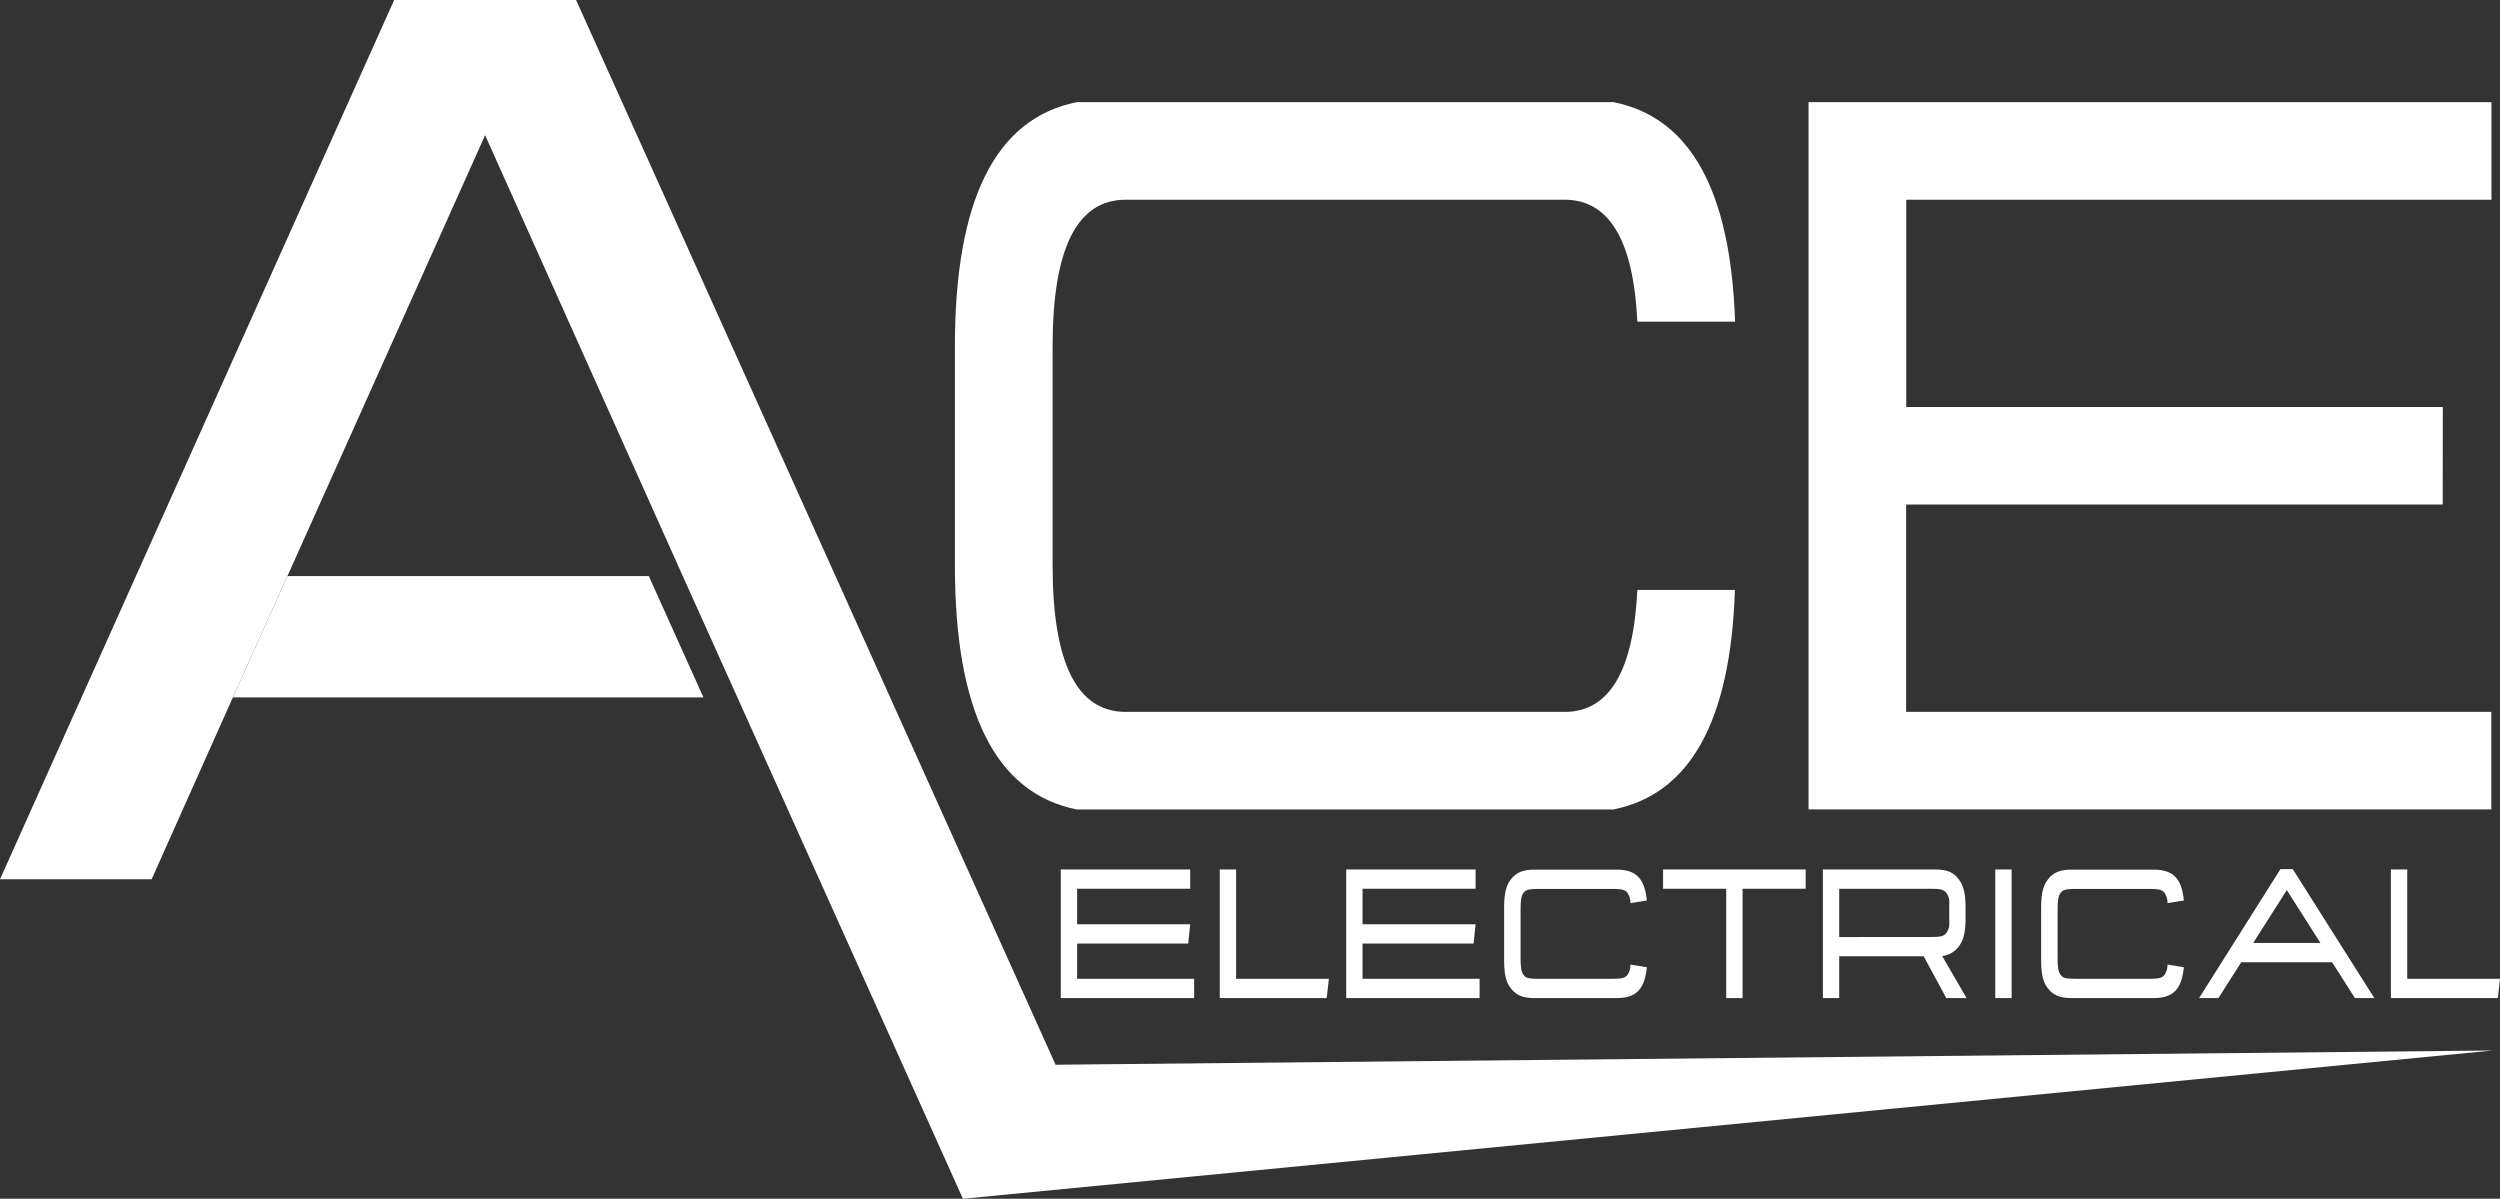
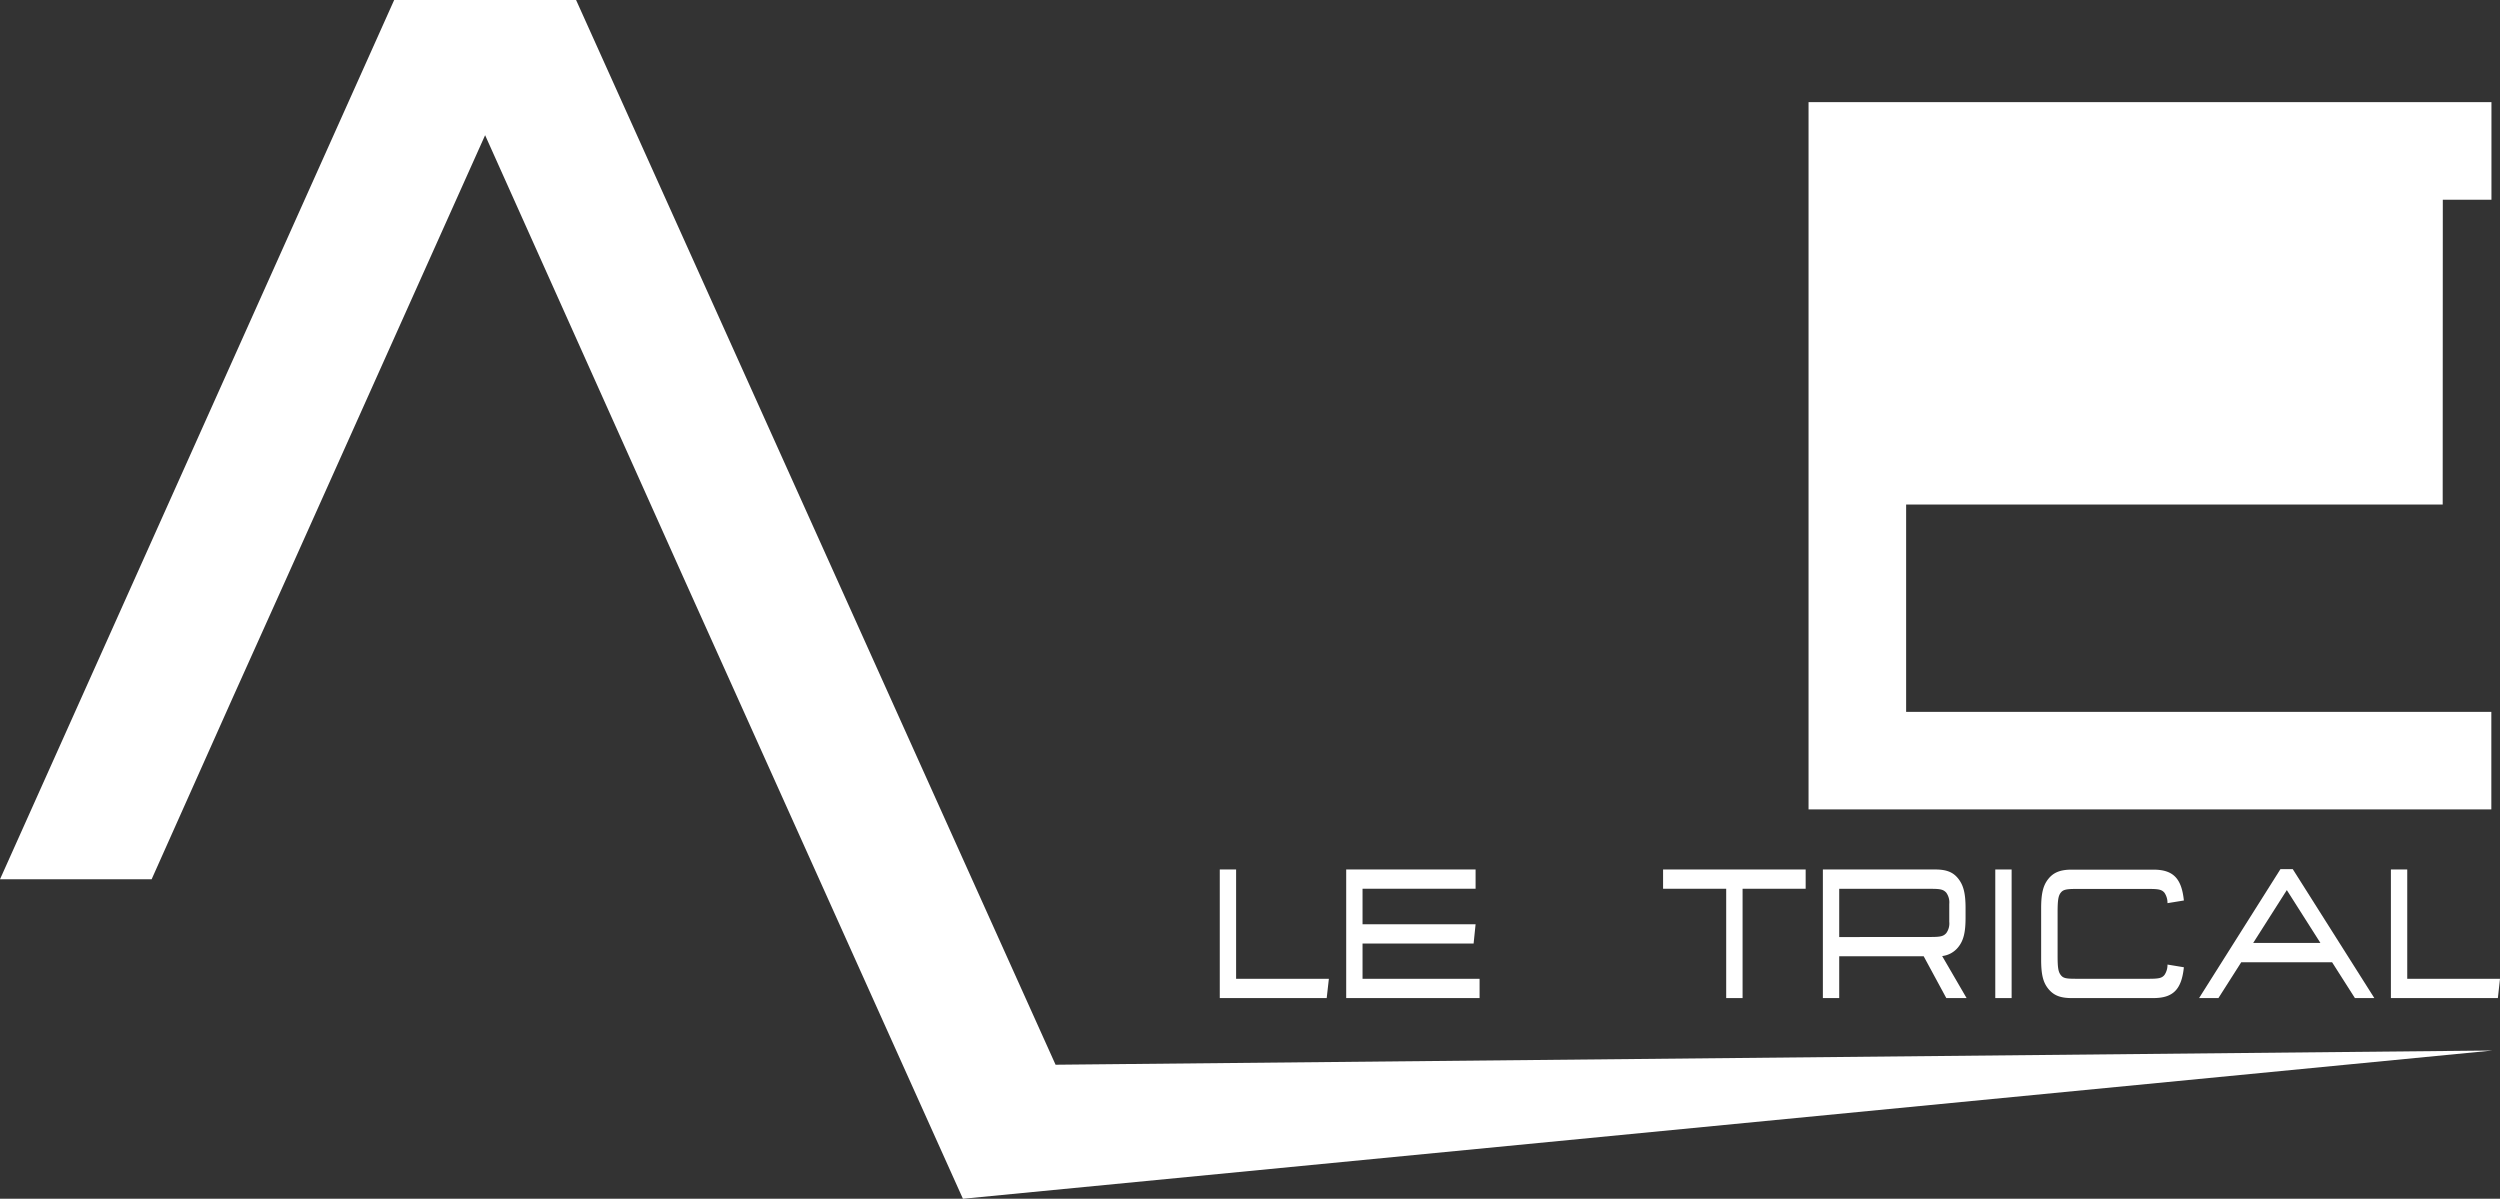
<svg xmlns="http://www.w3.org/2000/svg" id="Layer_4" data-name="Layer 4" viewBox="0 0 657.89 315.46">
  <rect x="0" y="0" width="657.89" height="315.46" fill="#333333" stroke="none" />
-   <path d="M430.88,155.25h25.67q-1.67,51.74-32,57.77H283.38q-32.08-6.42-32.09-64.18V91.08q0-57.78,32.09-64.2H424.59q30.3,6,32,57.77H430.88q-1.54-32.09-19.13-32.09H296.22Q277,52.56,277,91.08v57.76q0,38.5,19.25,38.5H411.75Q429.33,187.34,430.88,155.25Z" fill="#fff" />
-   <path d="M642.81,132.78H501.61v54.56h154V213H475.93V26.88H655.64V52.56h-154v54.55h141.2Z" fill="#fff" />
-   <polygon points="283.45 233.88 283.45 243.23 313.21 243.23 312.69 248.29 283.45 248.29 283.45 257.58 314.25 257.58 314.25 262.65 279.15 262.65 279.15 228.81 313.21 228.81 313.21 233.88 283.45 233.88" fill="#fff" />
+   <path d="M642.81,132.78H501.61v54.56h154V213H475.93V26.88H655.64V52.56h-154h141.2Z" fill="#fff" />
  <polygon points="325.29 228.81 325.29 257.58 349.7 257.58 349.13 262.65 320.99 262.65 320.99 228.81 325.29 228.81" fill="#fff" />
  <polygon points="358.56 233.88 358.56 243.23 388.31 243.23 387.79 248.29 358.56 248.29 358.56 257.58 389.36 257.58 389.36 262.65 354.26 262.65 354.26 228.81 388.31 228.81 388.31 233.88 358.56 233.88" fill="#fff" />
-   <path d="M433.38,254.54c-.61,5.89-2.86,8.11-8.05,8.11H403.85c-3,0-4.73-.7-6.15-2.43s-1.88-3.86-1.88-7.72V239c0-3.86.51-6,1.88-7.71s3.18-2.44,6.15-2.44h21.48c5.19,0,7.44,2.23,8.05,8.12l-4.31.7a4.68,4.68,0,0,0-.81-2.74c-.68-.8-1.44-1-4-1H404.94c-2.61,0-3.37.21-4,1s-.79,1.94-.79,5.08V251.5c0,3.14.16,4.21.79,5.07s1.42,1,4,1h19.31c2.57,0,3.33-.2,4-1a4.63,4.63,0,0,0,.81-2.74Z" fill="#fff" />
  <polygon points="458.57 262.65 454.26 262.65 454.26 233.88 437.65 233.88 437.65 228.81 475.17 228.81 475.17 233.88 458.57 233.88 458.57 262.65" fill="#fff" />
  <path d="M509.25,228.81c3,0,4.75.71,6.1,2.44s1.9,3.85,1.9,7.71v2.53c0,3.86-.53,6-1.9,7.72a6.32,6.32,0,0,1-4.26,2.38l6.43,11.06h-5.34l-5.95-11H484v11h-4.3V228.81Zm-1.09,17.76c2.58,0,3.27-.21,4-1a4.31,4.31,0,0,0,.8-3v-4.67a4.35,4.35,0,0,0-.8-3c-.75-.8-1.44-1-4-1H484v12.69Z" fill="#fff" />
  <rect x="525.07" y="228.81" width="4.3" height="33.84" fill="#fff" />
  <path d="M574.7,254.54c-.61,5.89-2.86,8.11-8.05,8.11H545.18c-3,0-4.74-.7-6.15-2.43s-1.89-3.86-1.89-7.72V239c0-3.86.52-6,1.89-7.71s3.18-2.44,6.15-2.44h21.47c5.19,0,7.44,2.23,8.05,8.12l-4.31.7a4.76,4.76,0,0,0-.8-2.74c-.68-.8-1.45-1-4-1h-19.3c-2.61,0-3.38.21-4,1s-.82,1.94-.82,5.08V251.5c0,3.14.17,4.21.82,5.07s1.41,1,4,1h19.3c2.57,0,3.34-.2,4-1a4.71,4.71,0,0,0,.8-2.74Z" fill="#fff" />
  <path d="M589.79,253.23l-6,9.42h-5.09l21.42-33.94h3.23l21.47,33.94h-5.11l-6-9.42Zm12-19-8.85,13.91h17.69Z" fill="#fff" />
  <polygon points="633.48 228.81 633.48 257.58 657.89 257.58 657.33 262.65 629.18 262.65 629.18 228.81 633.48 228.81" fill="#fff" />
-   <path d="M75.64,151.6h95.1l14.37,31.92H61.28Z" fill="#fff" />
  <polygon points="277.78 280.19 151.6 0 103.73 0 0 231.39 39.9 231.39 61.28 183.52 75.64 151.6 127.66 35.58 179.68 151.6 194.05 183.52 253.4 315.46 655.92 276.45 655.92 276.45 277.78 280.19" fill="#fff" />
</svg>